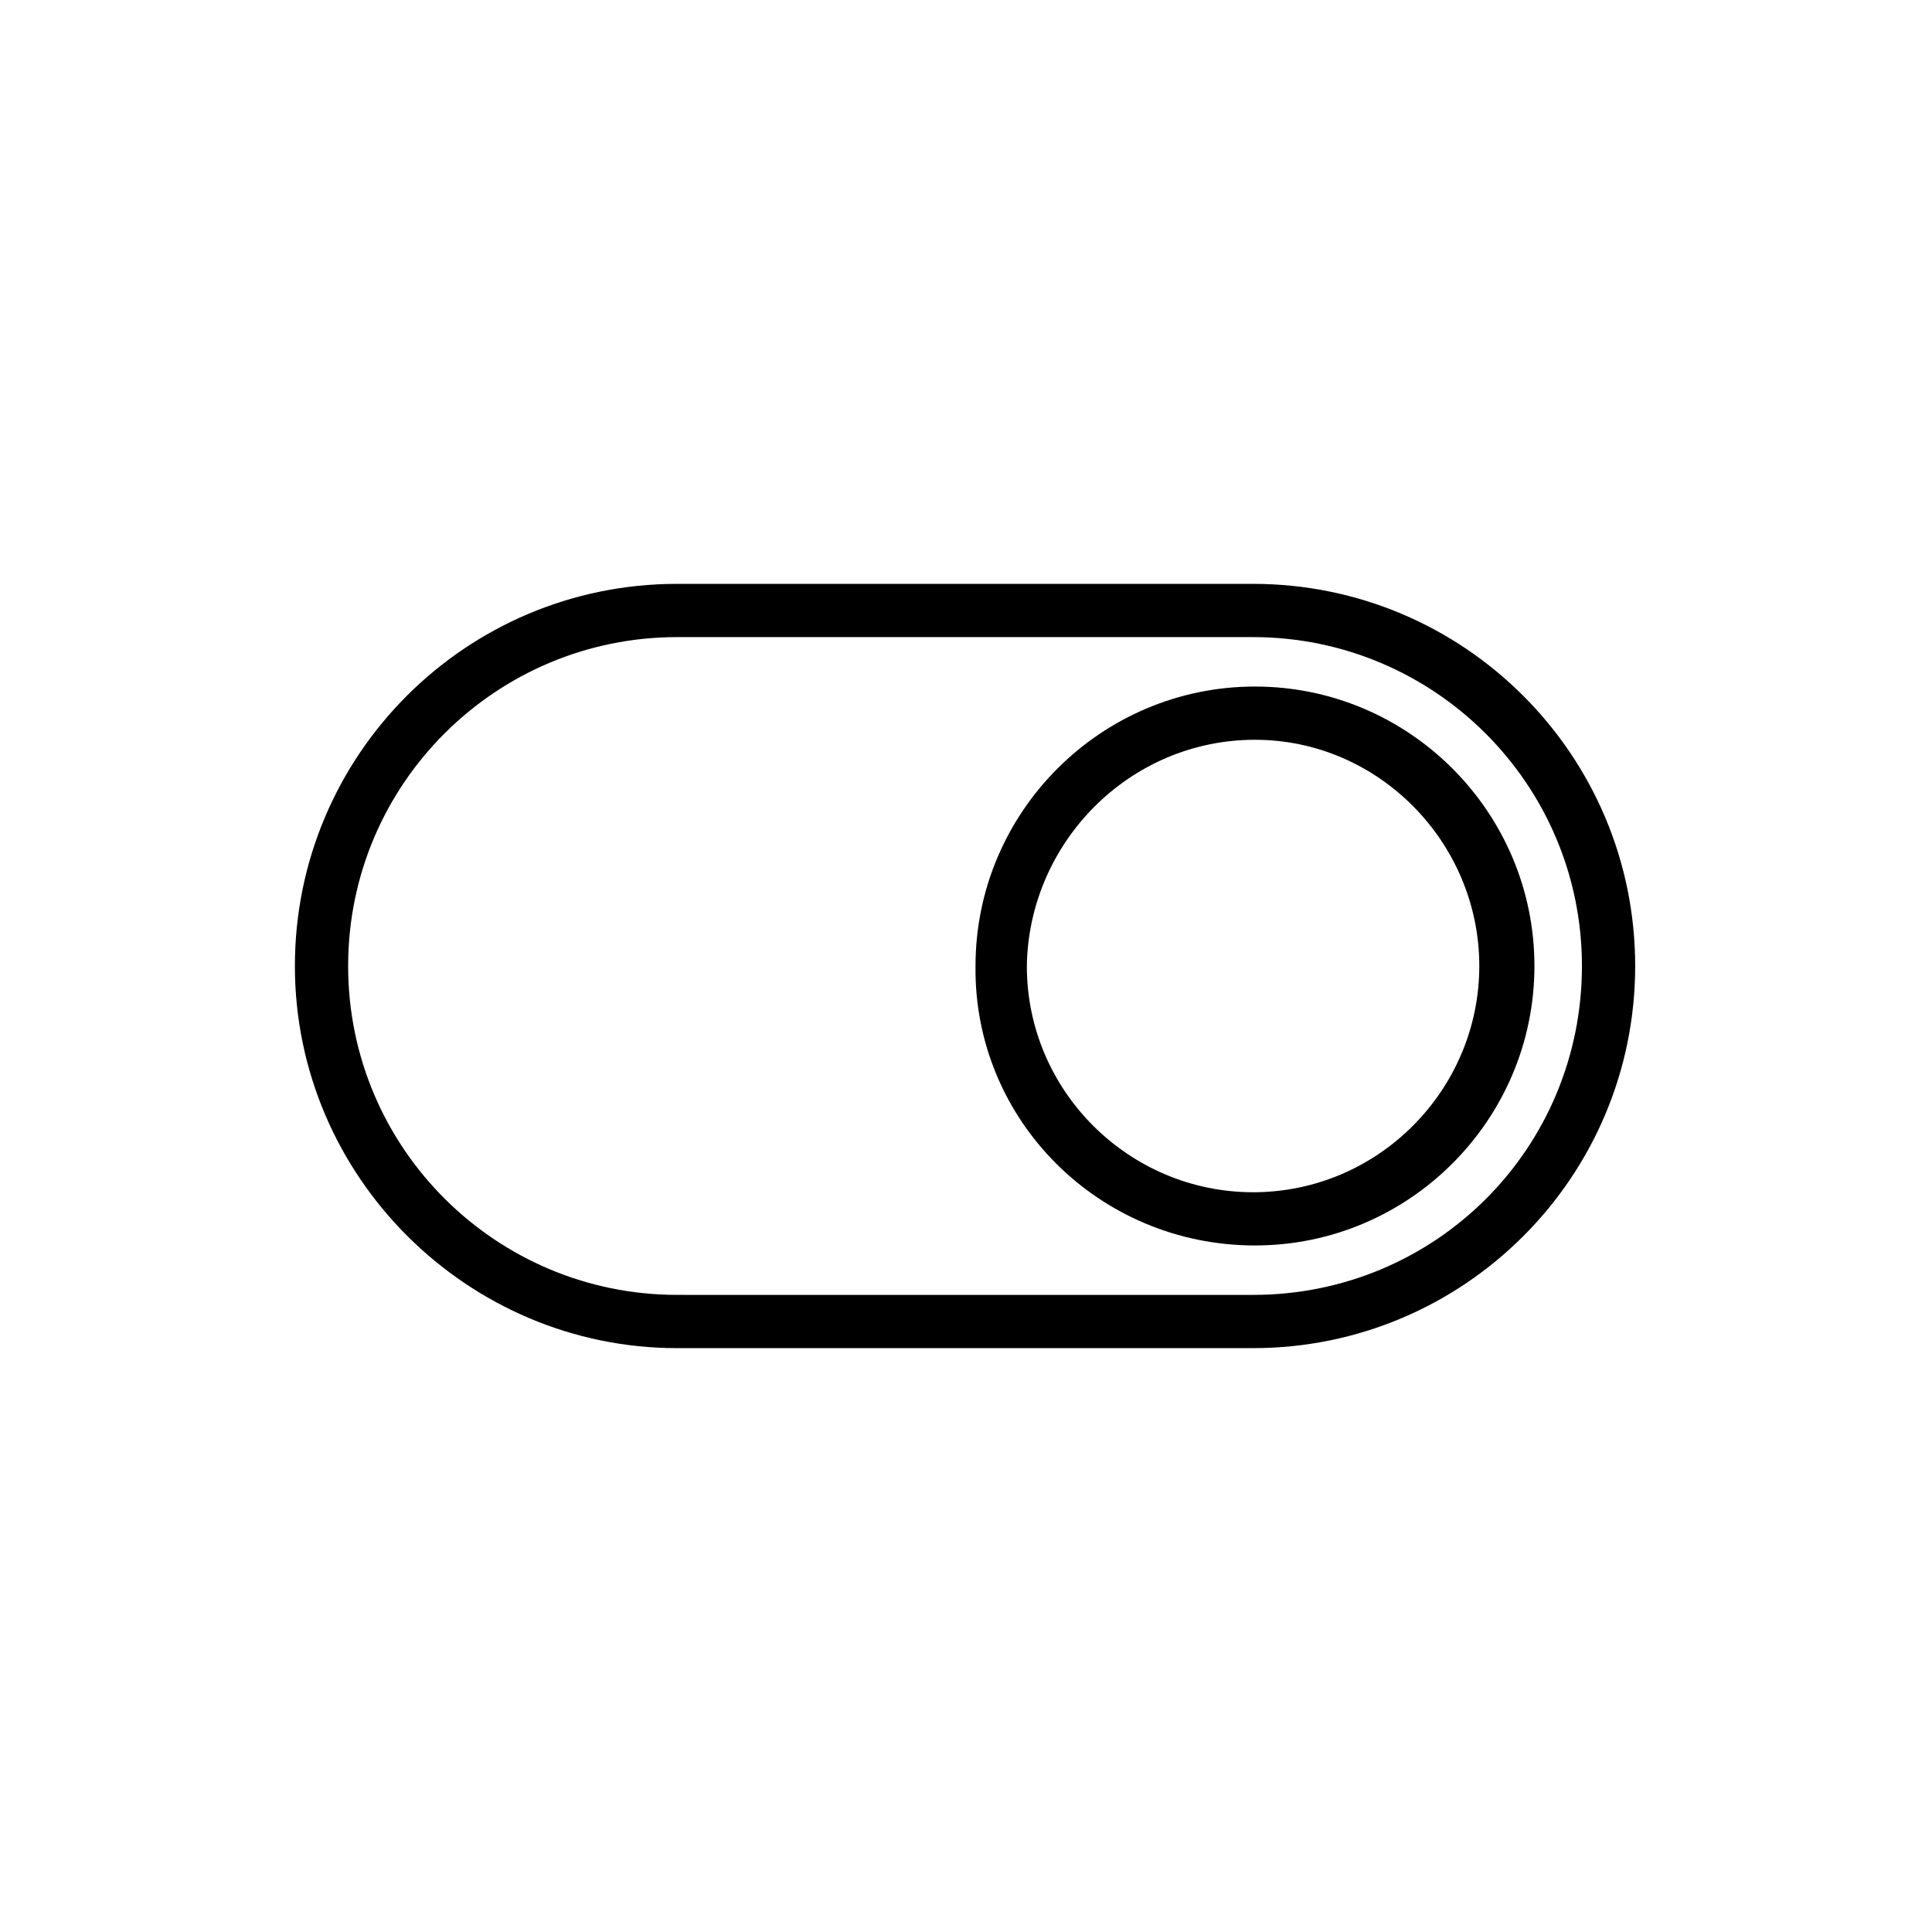
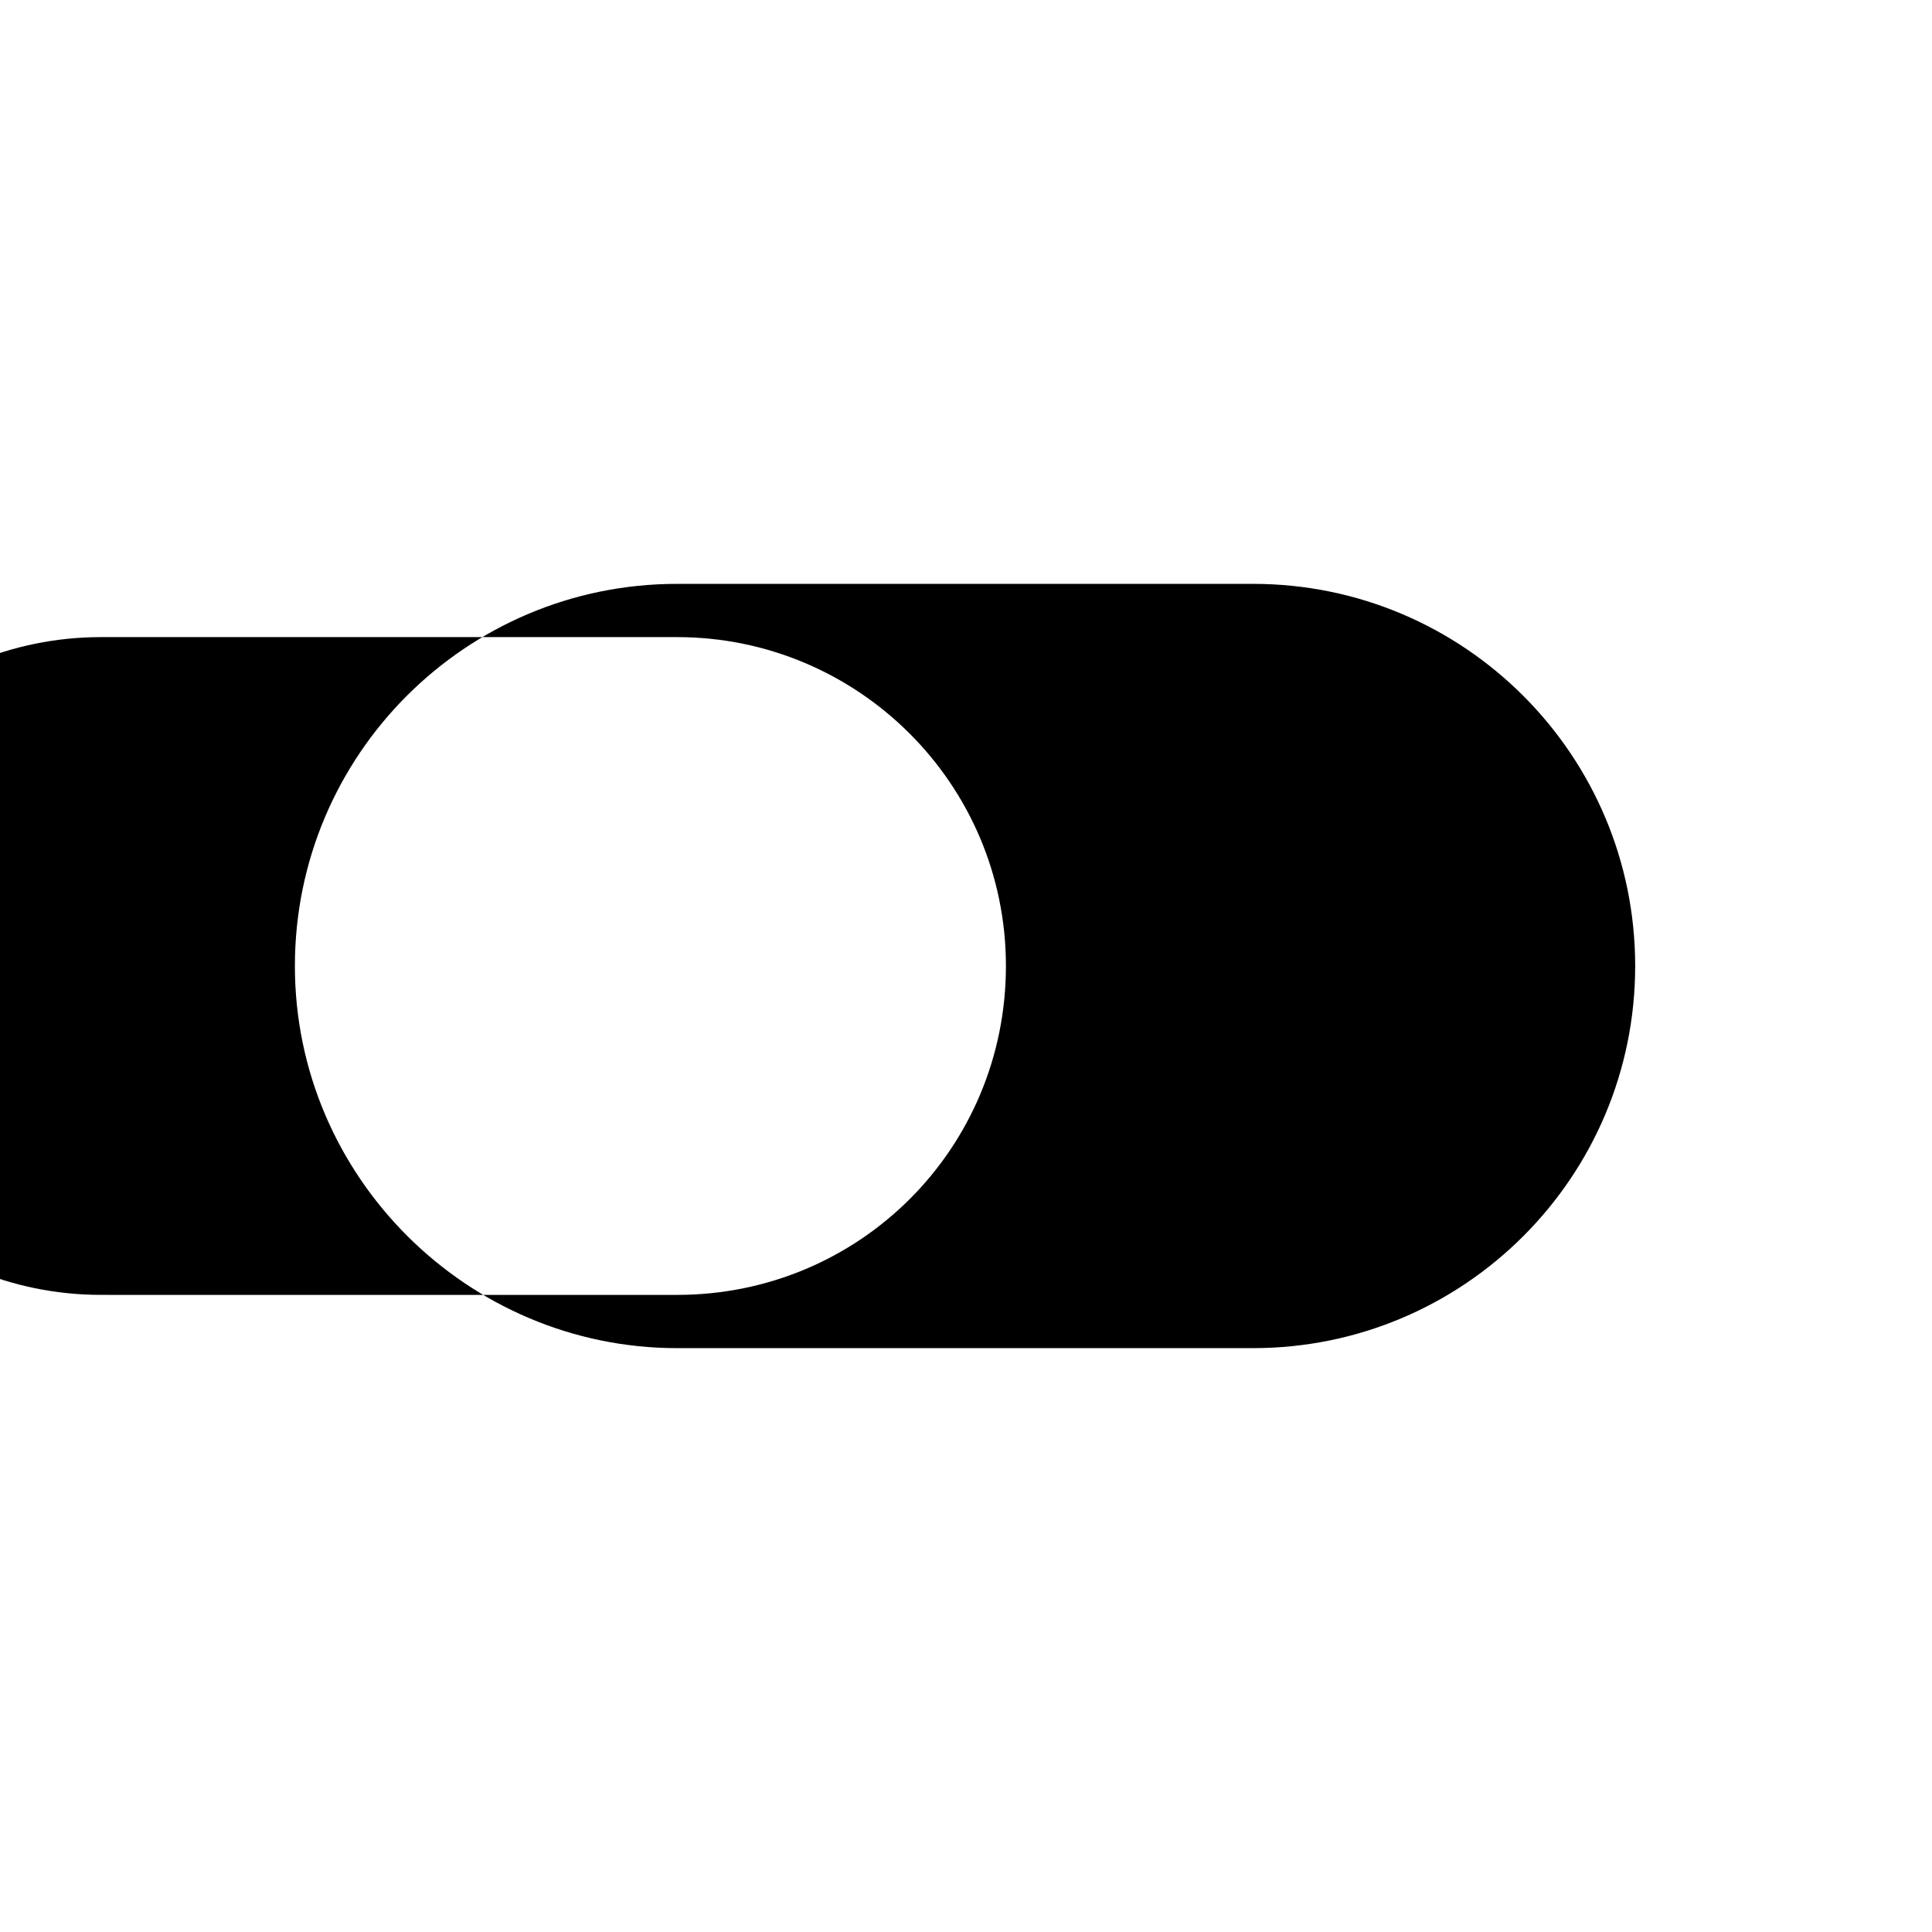
<svg xmlns="http://www.w3.org/2000/svg" fill="#000000" width="800px" height="800px" version="1.1" viewBox="144 144 512 512">
  <g>
-     <path d="m323.42 501.27h152.65c55.922 0 101.27-45.344 101.27-101.27s-45.344-101.27-101.27-101.27h-152.65c-55.922 0-101.27 45.344-101.27 101.27s45.848 101.27 101.27 101.27zm0-188.43h152.65c47.863 0 87.16 38.793 87.16 87.16s-38.793 87.16-87.16 87.16l-152.65-0.004c-47.863 0-87.16-38.793-87.16-87.16 0.004-48.363 39.301-87.156 87.16-87.156z" />
-     <path d="m476.58 474.06c40.809 0 74.059-33.25 74.059-74.059s-33.25-74.059-74.059-74.059-74.059 33.25-74.059 74.059c-0.504 40.809 32.746 74.059 74.059 74.059zm0-134.01c32.746 0 59.449 27.203 59.449 59.953 0 32.746-26.703 59.953-59.953 59.953-32.746 0-59.953-26.703-59.953-59.953 0.504-32.75 27.203-59.953 60.457-59.953z" />
+     <path d="m323.42 501.27h152.65c55.922 0 101.27-45.344 101.27-101.27s-45.344-101.27-101.27-101.27h-152.65c-55.922 0-101.27 45.344-101.27 101.27s45.848 101.27 101.27 101.27zm0-188.43c47.863 0 87.16 38.793 87.16 87.16s-38.793 87.16-87.16 87.16l-152.65-0.004c-47.863 0-87.16-38.793-87.16-87.16 0.004-48.363 39.301-87.156 87.16-87.156z" />
  </g>
</svg>